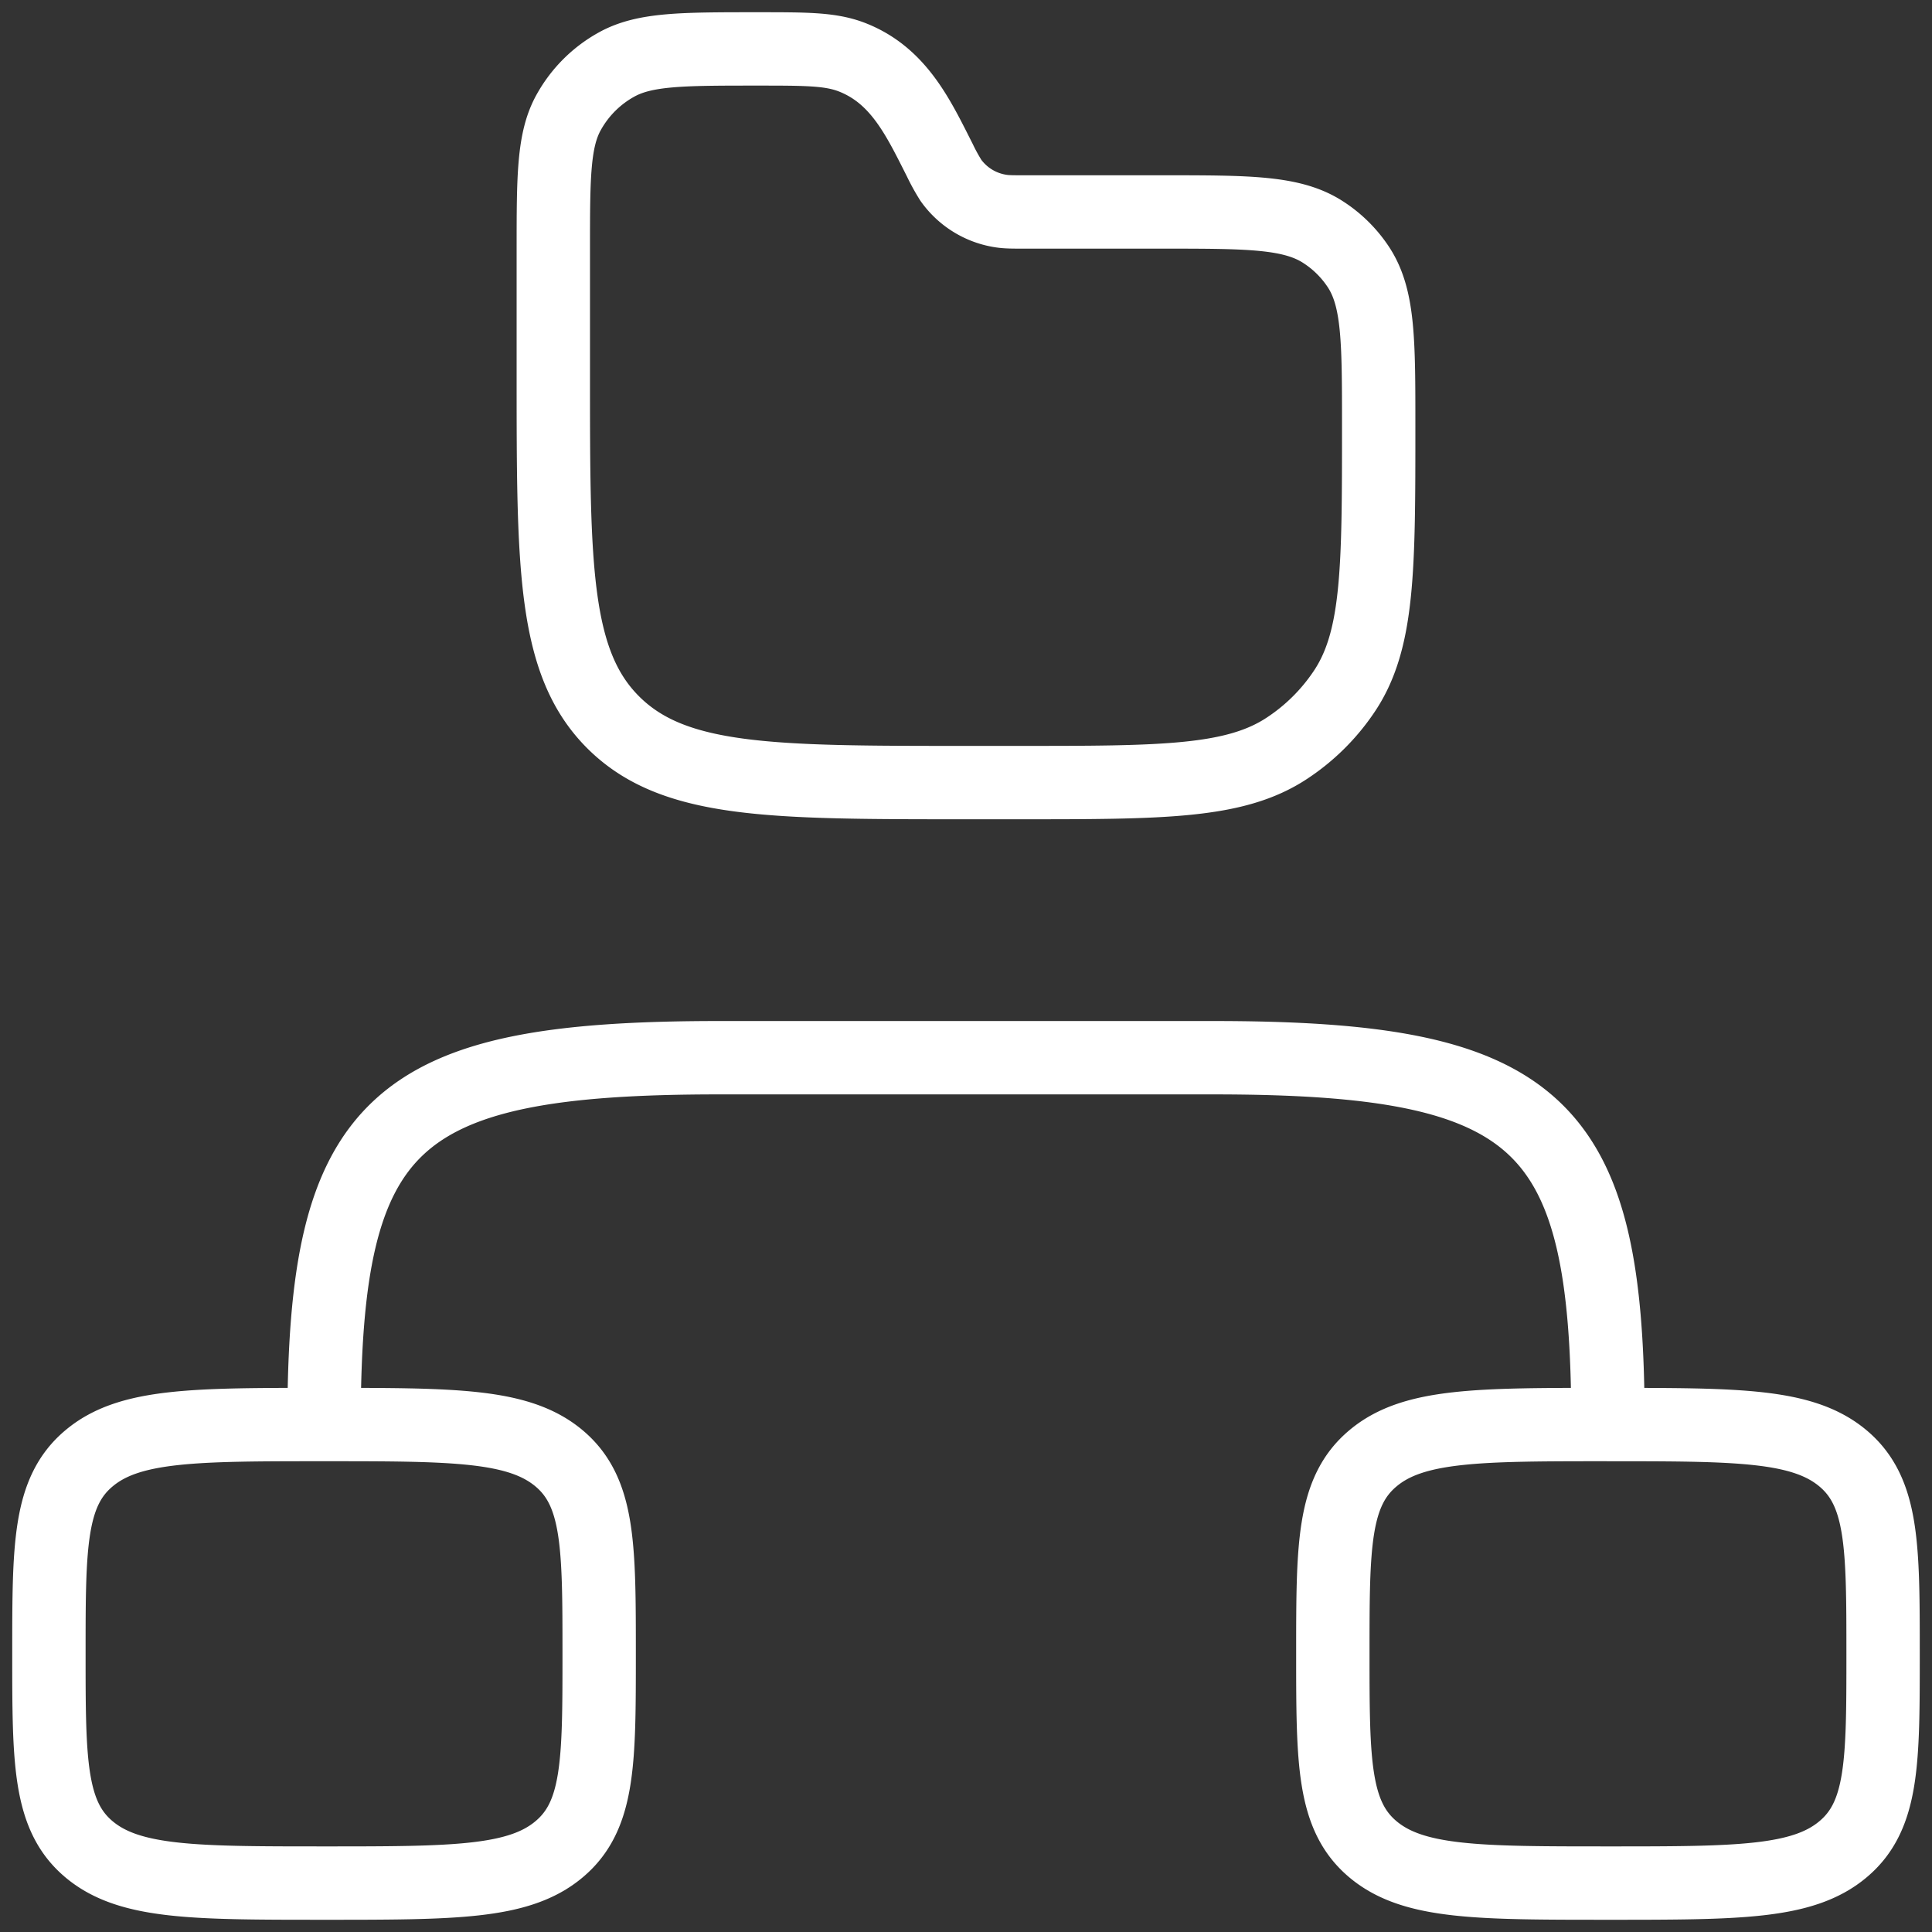
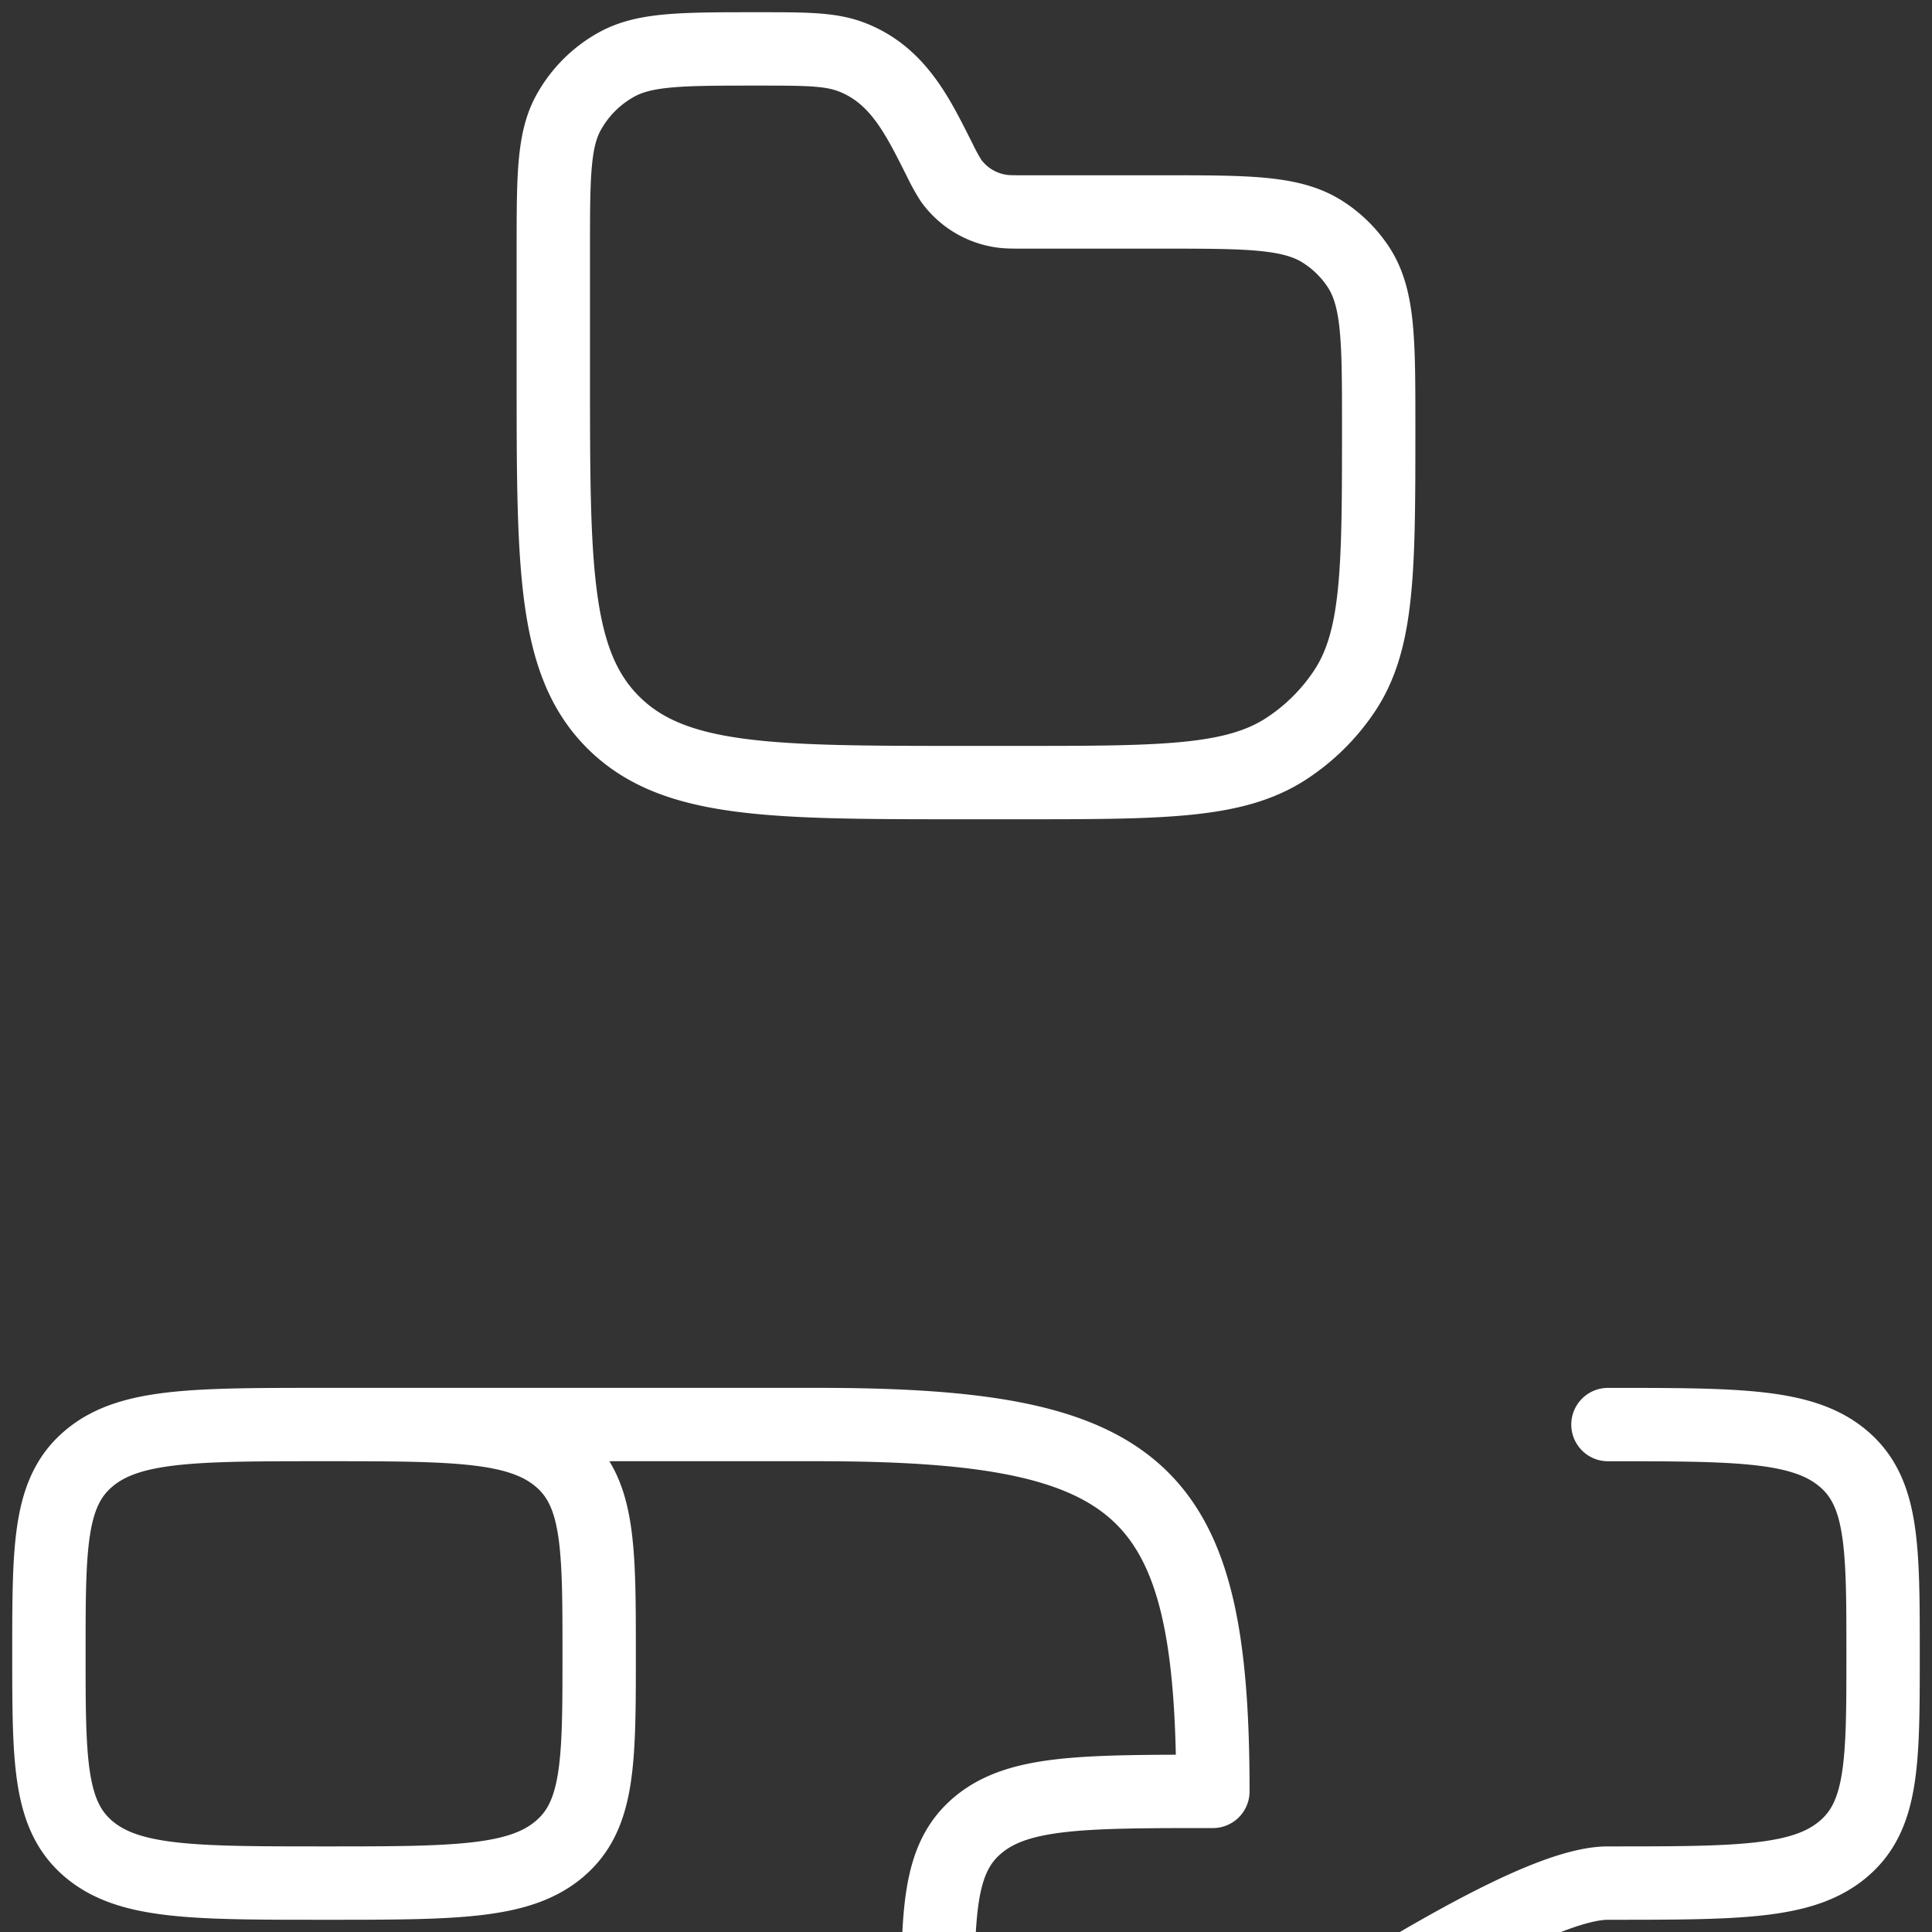
<svg xmlns="http://www.w3.org/2000/svg" width="79" height="79" fill="none">
  <rect width="100%" height="100%" fill="#333333" stroke="none" />
-   <path stroke="#fff" stroke-linecap="round" stroke-linejoin="round" stroke-width="3" d="M13.25 58.25c-5.306 0-7.957 0-9.6 1.373C2 60.995 2 63.208 2 67.625s.004 6.63 1.65 8.002S7.944 77 13.25 77s7.958 0 9.6-1.373c1.65-1.372 1.65-3.584 1.65-8.002 0-4.417-.004-6.63-1.65-8.002s-4.294-1.373-9.6-1.373m0 0c0-12.413 2.79-15 16.155-15h20.19c13.365 0 16.155 2.587 16.155 15m0 0c-5.306 0-7.958 0-9.6 1.373-1.65 1.372-1.65 3.585-1.65 8.002s.004 6.63 1.65 8.002S60.444 77 65.75 77s7.957 0 9.6-1.373C77 74.256 77 72.044 77 67.626c0-4.417-.004-6.63-1.65-8.002s-4.294-1.373-9.6-1.373M39.5 32h2.111c5.925 0 8.888 0 11.014-1.406a8.3 8.3 0 0 0 2.325-2.299c1.425-2.1 1.425-5.025 1.425-10.875 0-3.514 0-5.269-.851-6.533a4.9 4.9 0 0 0-1.399-1.38c-1.275-.84-3.056-.84-6.611-.84h-5.607c-.487 0-.727 0-.952-.033a3.08 3.08 0 0 1-2.07-1.256 8 8 0 0 1-.454-.825c-.885-1.748-1.695-3.507-3.656-4.238C33.913 2 32.934 2 30.969 2c-3.064 0-4.598 0-5.749.634a5 5 0 0 0-1.95 1.931c-.645 1.132-.645 2.648-.645 5.674v5.096c0 7.856 0 11.782 2.471 14.224C27.567 32 31.546 32 39.5 32" />
+   <path stroke="#fff" stroke-linecap="round" stroke-linejoin="round" stroke-width="3" d="M13.25 58.25c-5.306 0-7.957 0-9.6 1.373C2 60.995 2 63.208 2 67.625s.004 6.63 1.65 8.002S7.944 77 13.25 77s7.958 0 9.6-1.373c1.65-1.372 1.65-3.584 1.65-8.002 0-4.417-.004-6.63-1.65-8.002s-4.294-1.373-9.6-1.373m0 0h20.19c13.365 0 16.155 2.587 16.155 15m0 0c-5.306 0-7.958 0-9.6 1.373-1.65 1.372-1.65 3.585-1.65 8.002s.004 6.63 1.65 8.002S60.444 77 65.75 77s7.957 0 9.6-1.373C77 74.256 77 72.044 77 67.626c0-4.417-.004-6.63-1.65-8.002s-4.294-1.373-9.6-1.373M39.5 32h2.111c5.925 0 8.888 0 11.014-1.406a8.3 8.3 0 0 0 2.325-2.299c1.425-2.1 1.425-5.025 1.425-10.875 0-3.514 0-5.269-.851-6.533a4.9 4.9 0 0 0-1.399-1.38c-1.275-.84-3.056-.84-6.611-.84h-5.607c-.487 0-.727 0-.952-.033a3.08 3.08 0 0 1-2.07-1.256 8 8 0 0 1-.454-.825c-.885-1.748-1.695-3.507-3.656-4.238C33.913 2 32.934 2 30.969 2c-3.064 0-4.598 0-5.749.634a5 5 0 0 0-1.95 1.931c-.645 1.132-.645 2.648-.645 5.674v5.096c0 7.856 0 11.782 2.471 14.224C27.567 32 31.546 32 39.5 32" />
</svg>